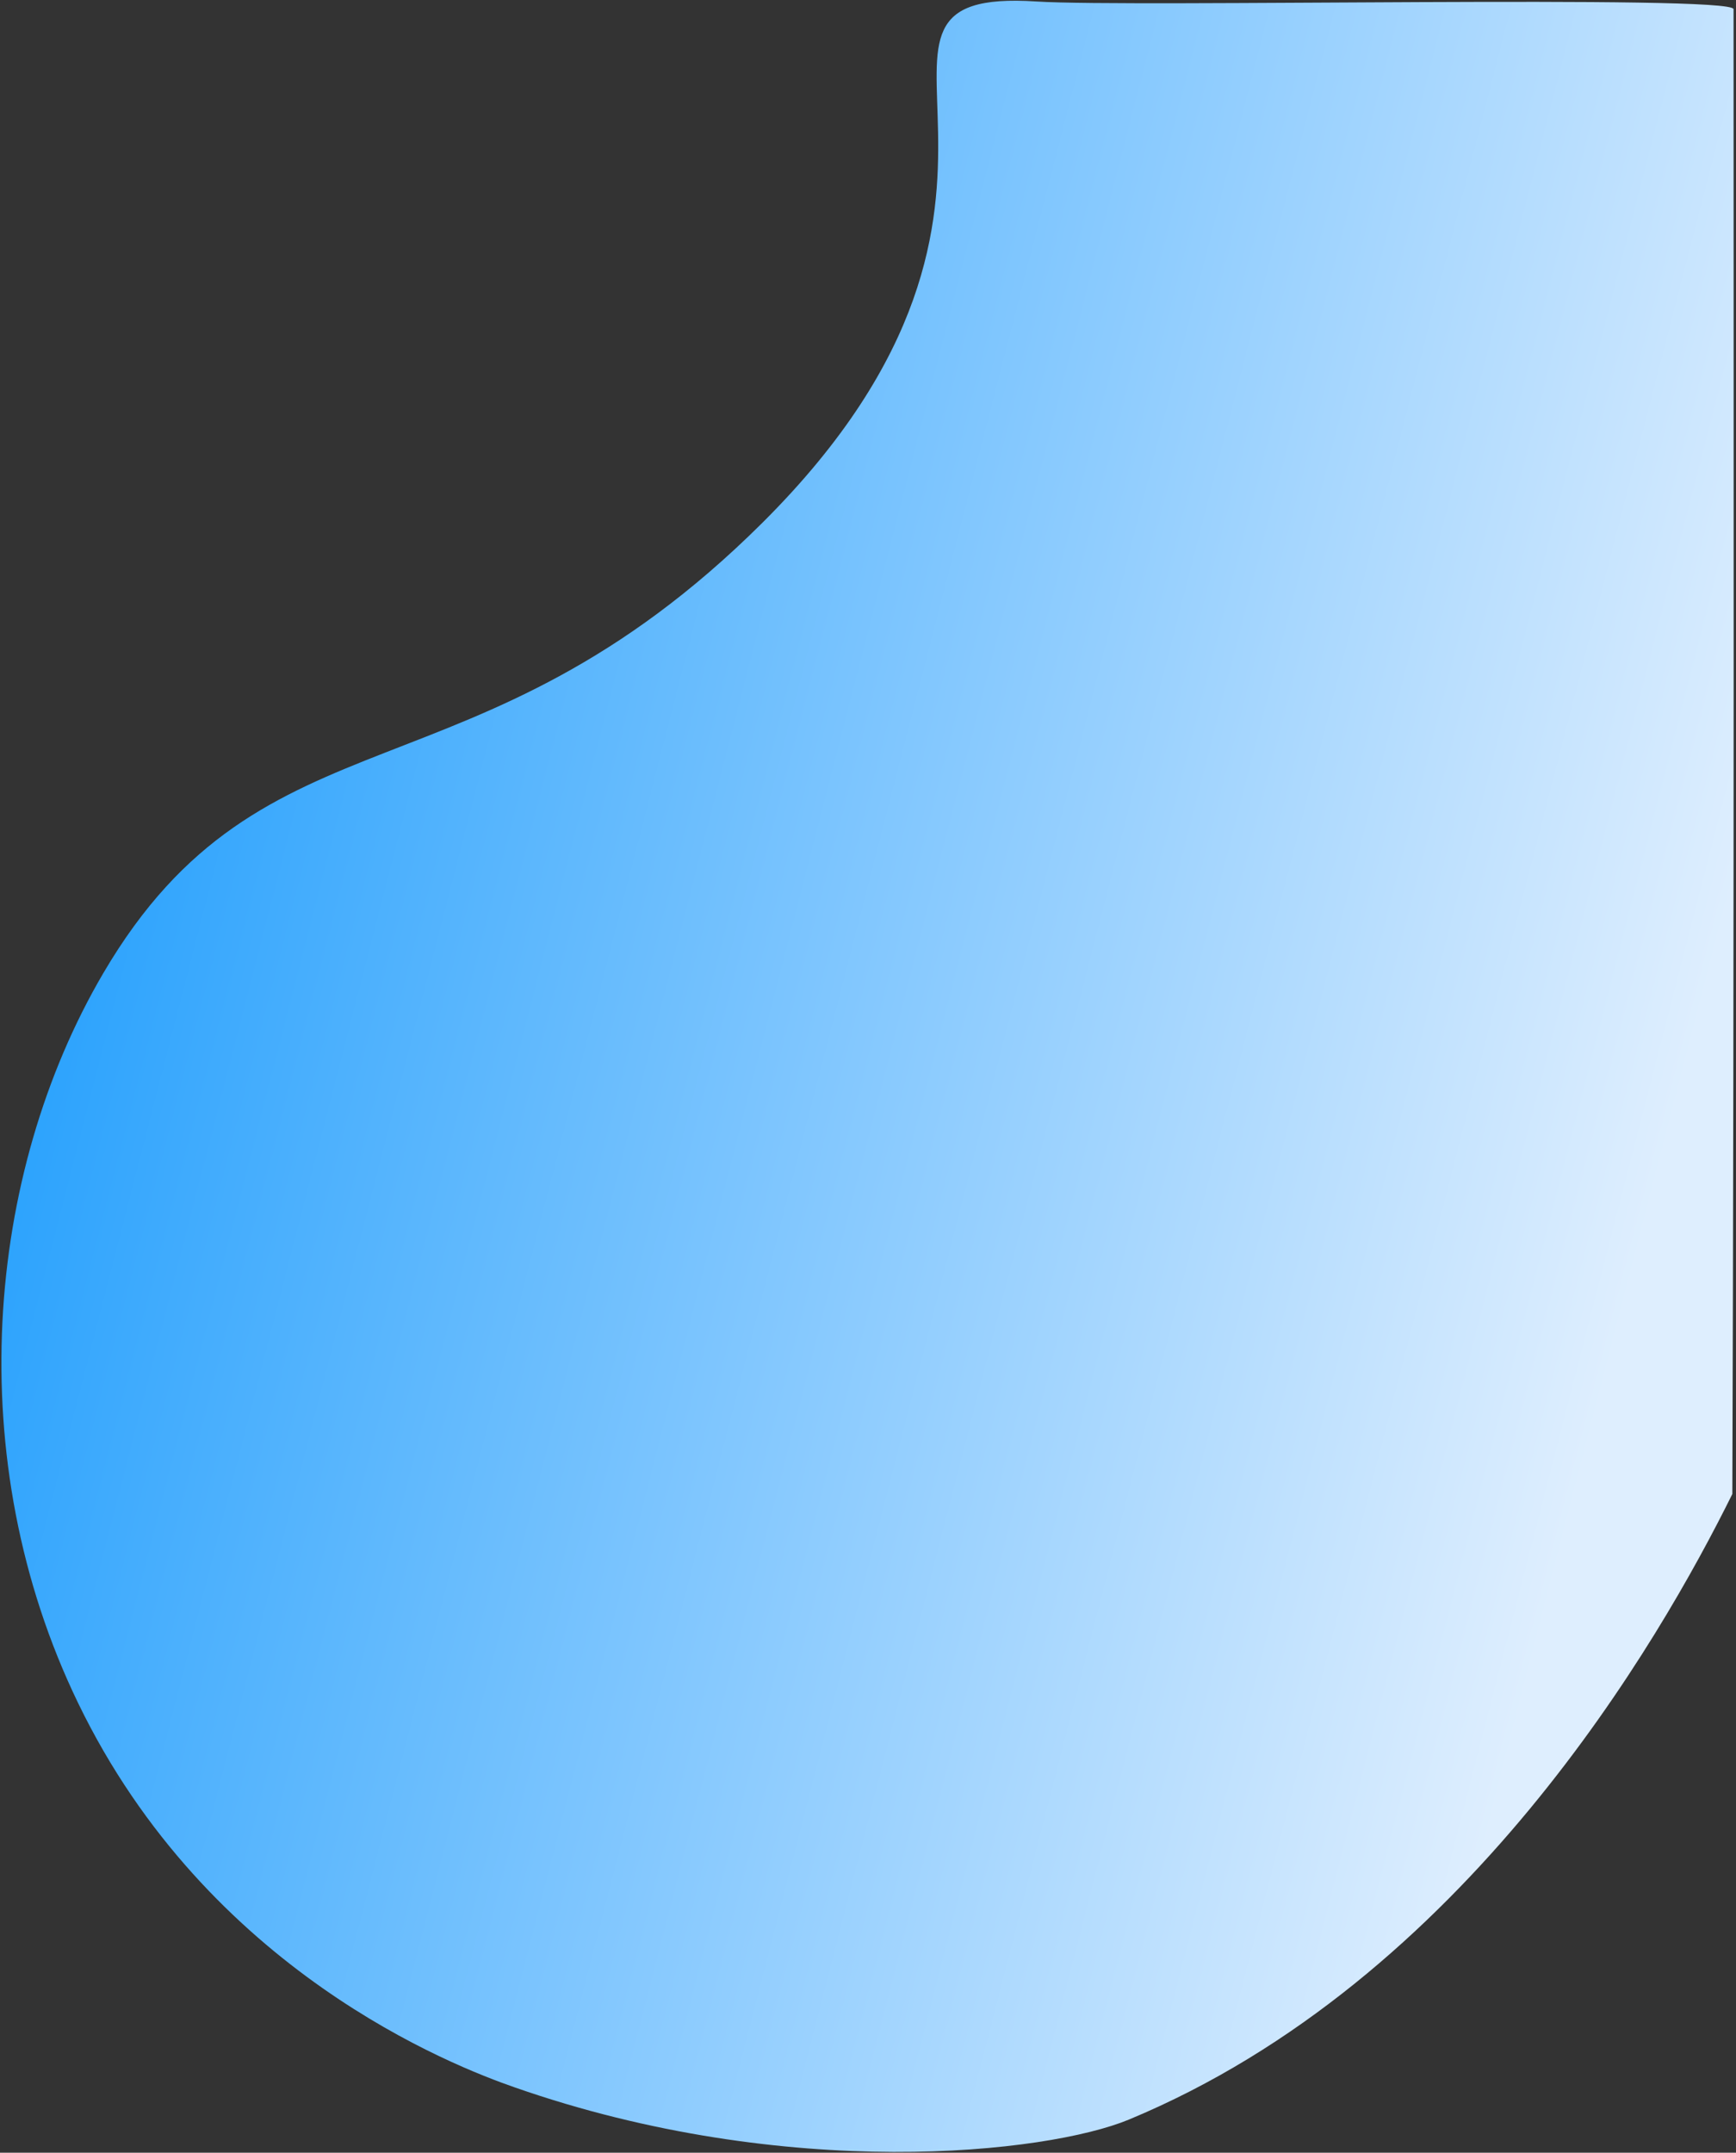
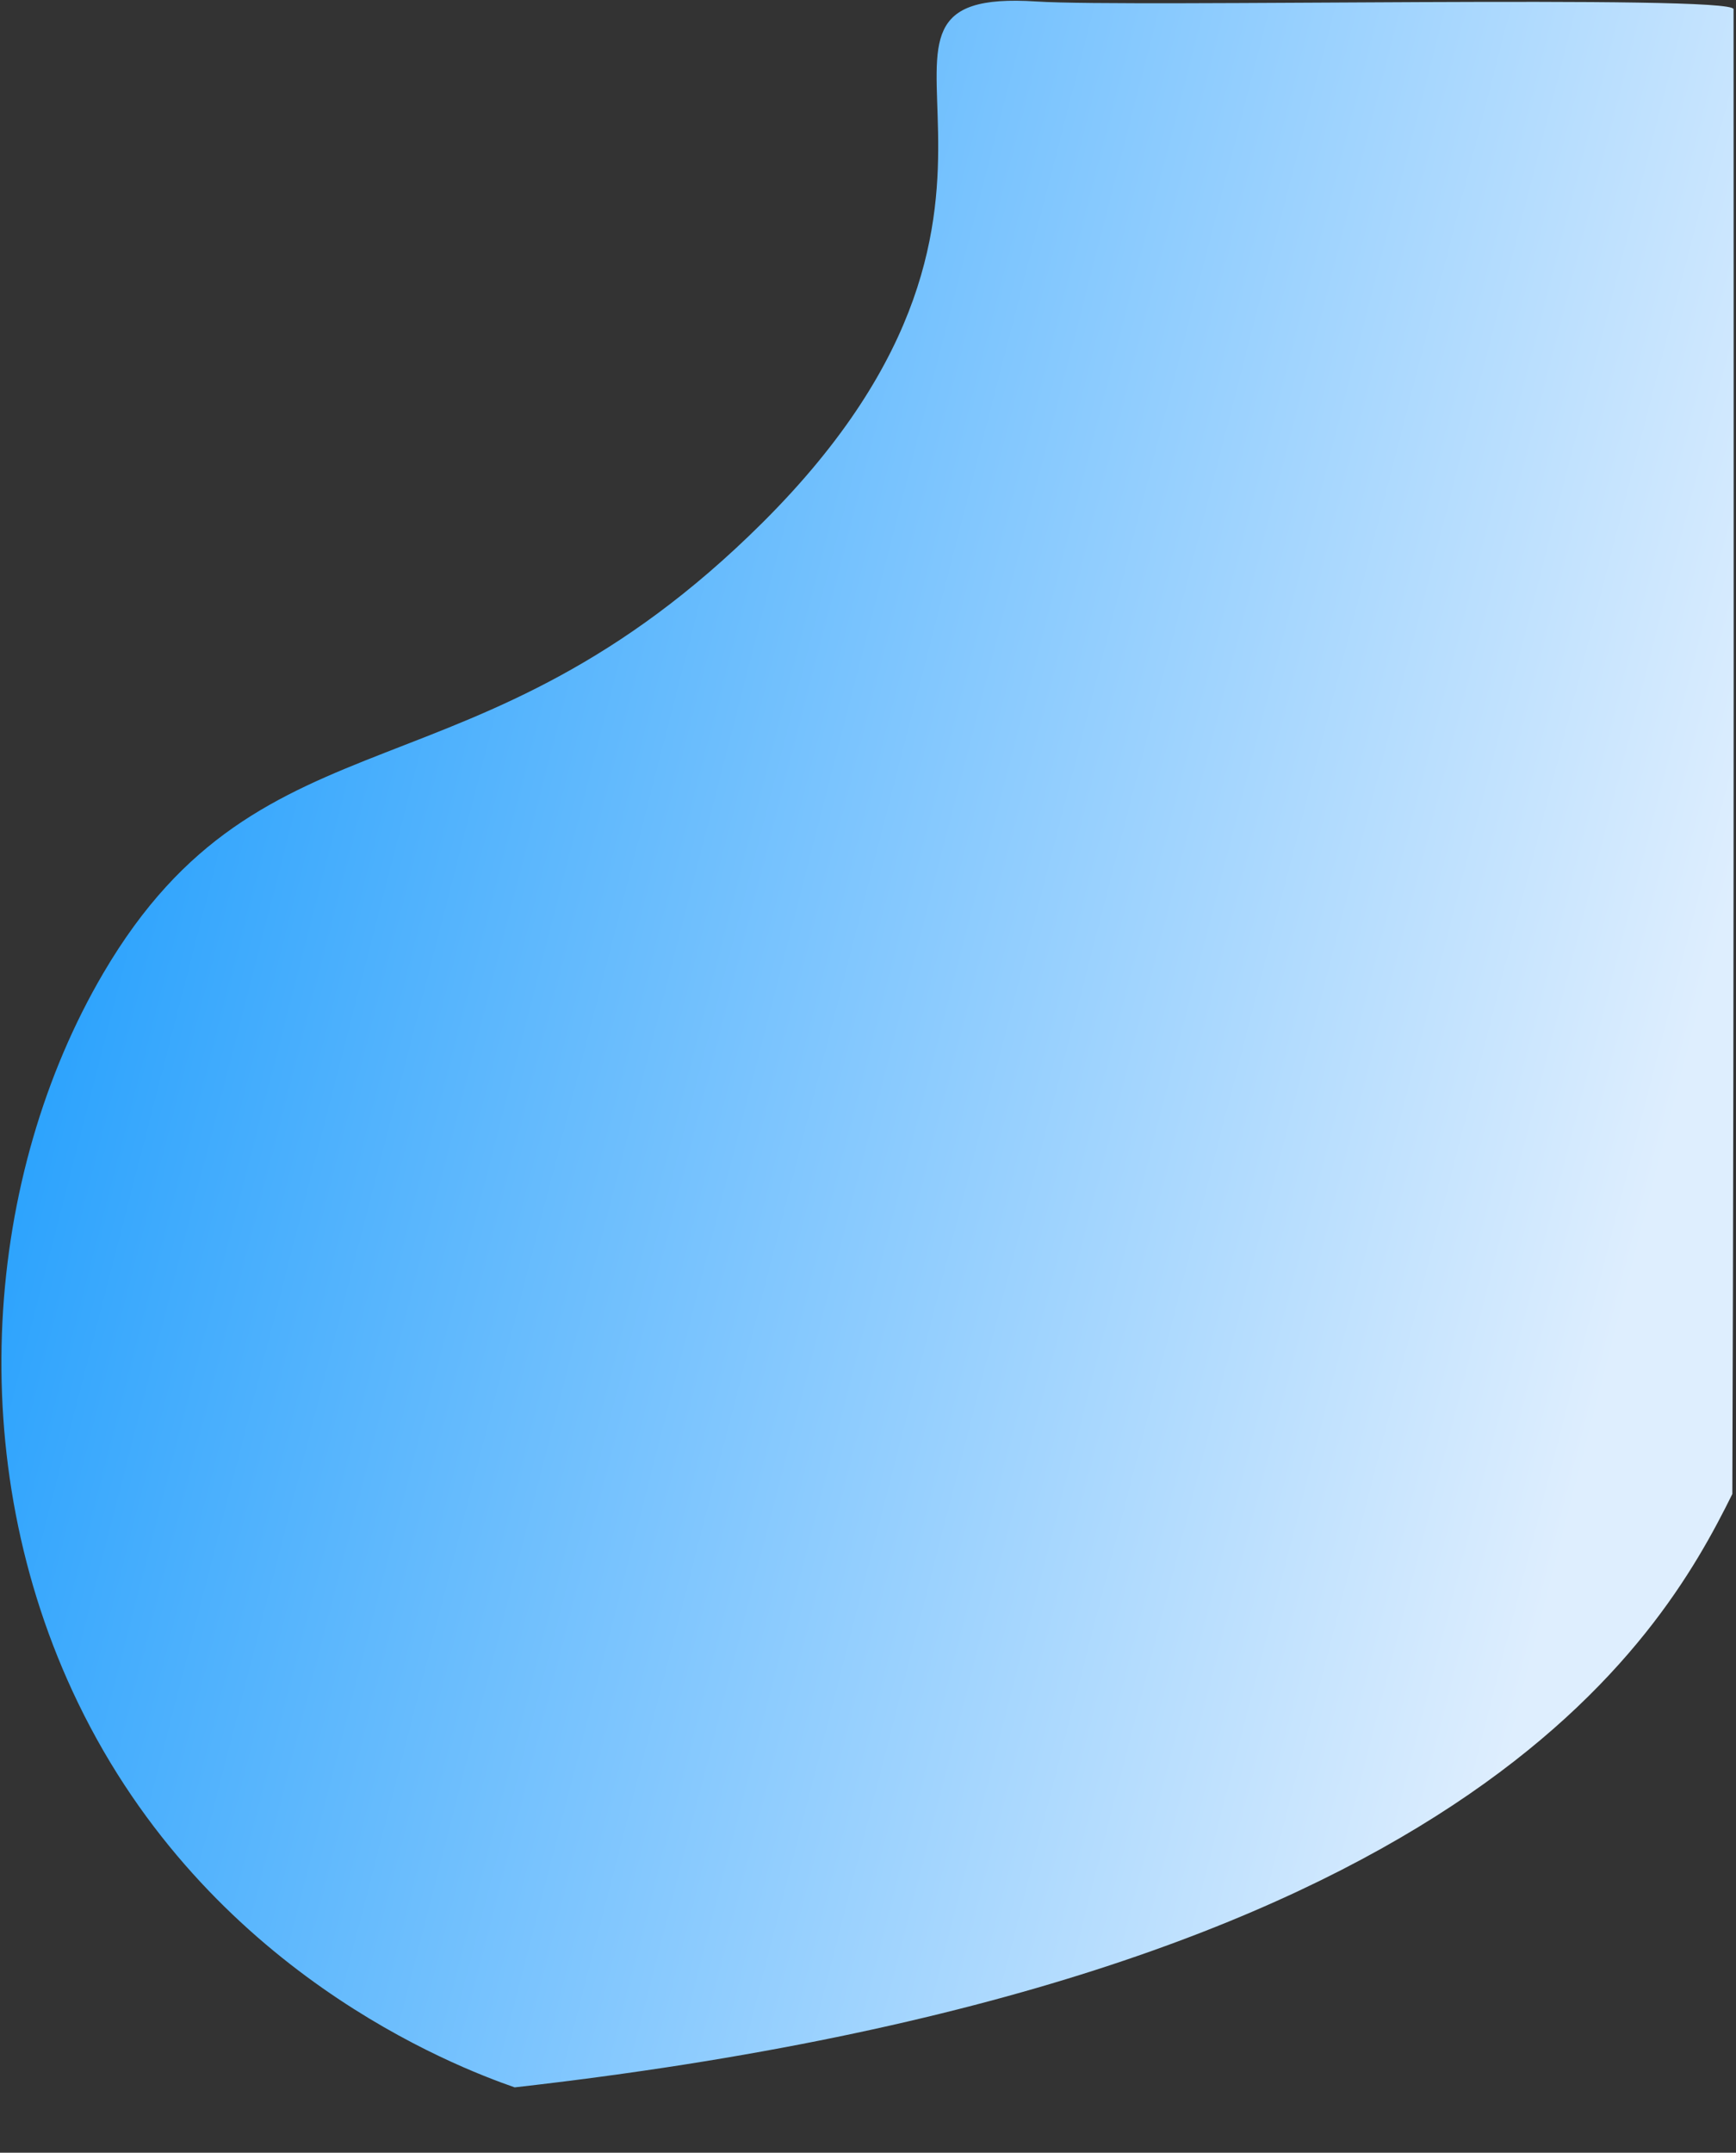
<svg xmlns="http://www.w3.org/2000/svg" width="710" height="880" viewBox="0 0 710 880" fill="none">
  <rect x="0" y="0" width="710" height="880" fill="#333333" stroke="none" />
-   <path d="M423.943 0.614C330.128 -5.528 447.731 78.544 311.736 213.776C193.933 330.894 107.974 285.714 42.211 397.883C-5.85 479.822 -16.228 596.644 31.94 696.169C85.041 805.916 185.618 844.624 210.49 853.287C321.976 892.254 428.321 880.306 461.703 866.454C599.195 809.356 678.847 670.577 708.496 610.748C709.278 391.849 708.996 130.75 708.996 3.748C708.996 -2.294 462.459 3.136 423.943 0.614Z" fill="url(#paint0_linear_2304_30510)" />
+   <path d="M423.943 0.614C330.128 -5.528 447.731 78.544 311.736 213.776C193.933 330.894 107.974 285.714 42.211 397.883C-5.85 479.822 -16.228 596.644 31.94 696.169C85.041 805.916 185.618 844.624 210.49 853.287C599.195 809.356 678.847 670.577 708.496 610.748C709.278 391.849 708.996 130.75 708.996 3.748C708.996 -2.294 462.459 3.136 423.943 0.614Z" fill="url(#paint0_linear_2304_30510)" />
  <defs>
    <linearGradient id="paint0_linear_2304_30510" x1="-71.403" y1="259.42" x2="685.377" y2="454.48" gradientUnits="userSpaceOnUse">
      <stop stop-color="#0994FD" />
      <stop offset="1" stop-color="#DEEEFE" />
    </linearGradient>
  </defs>
</svg>